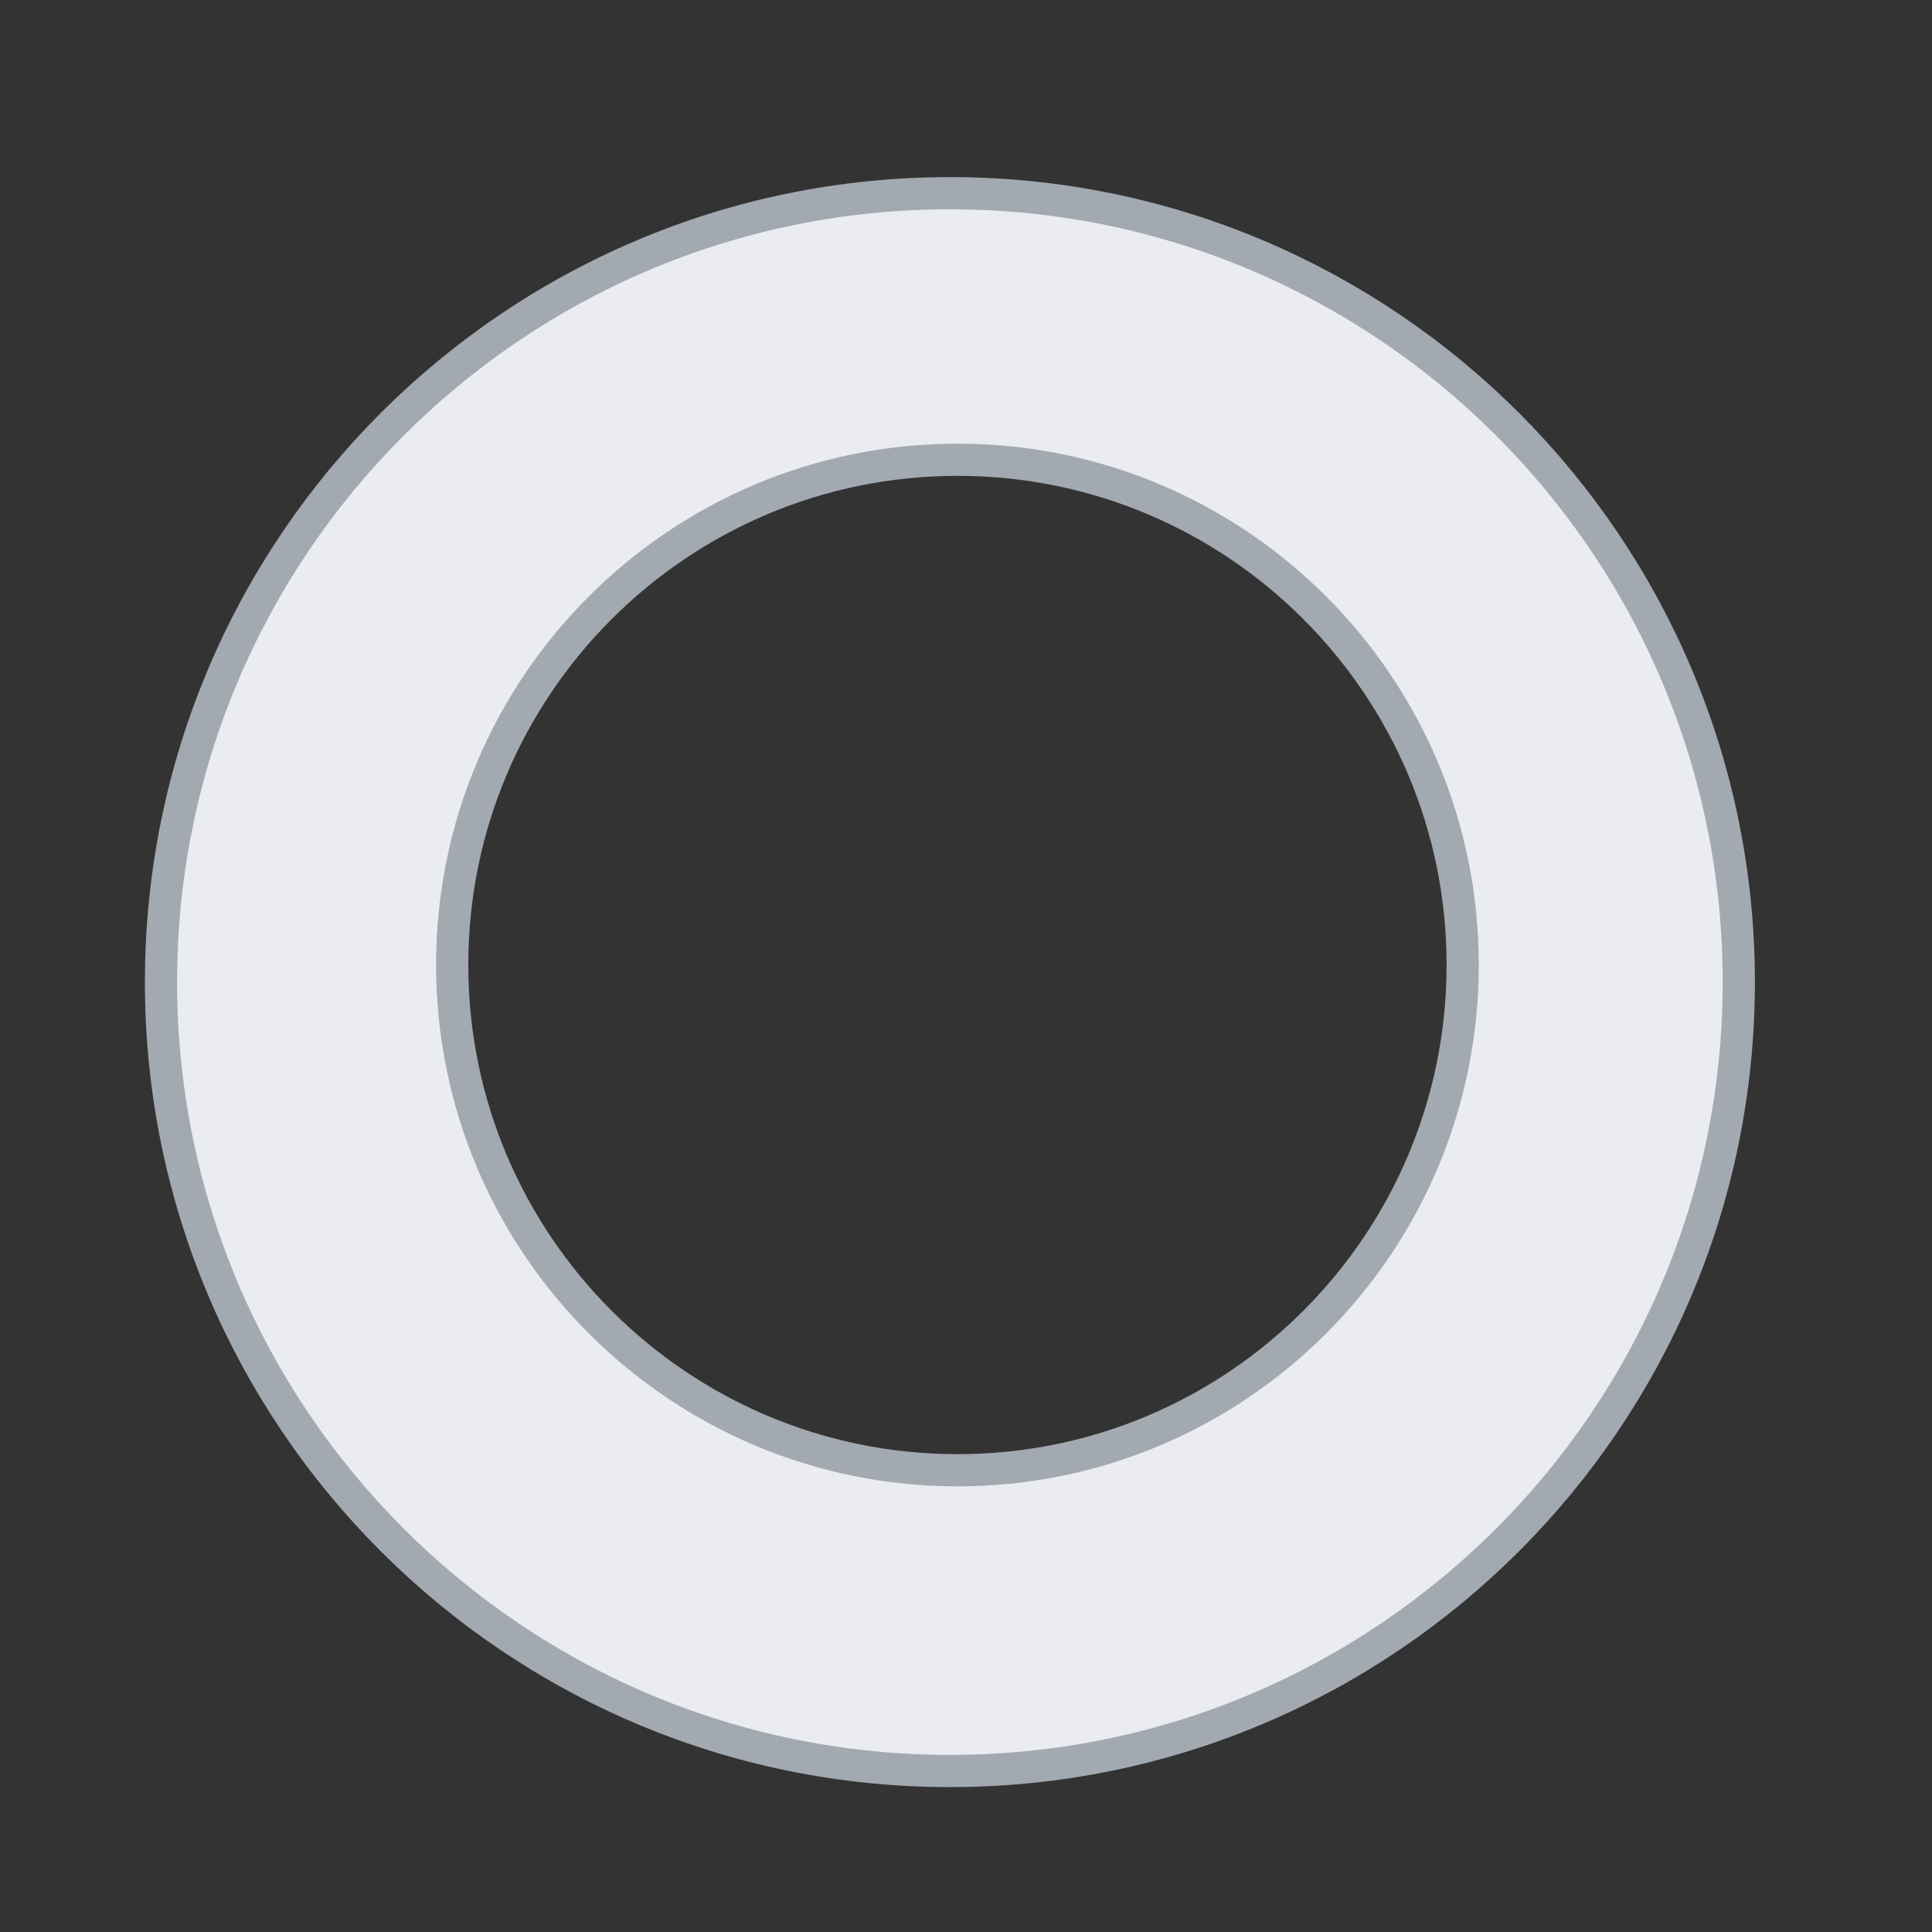
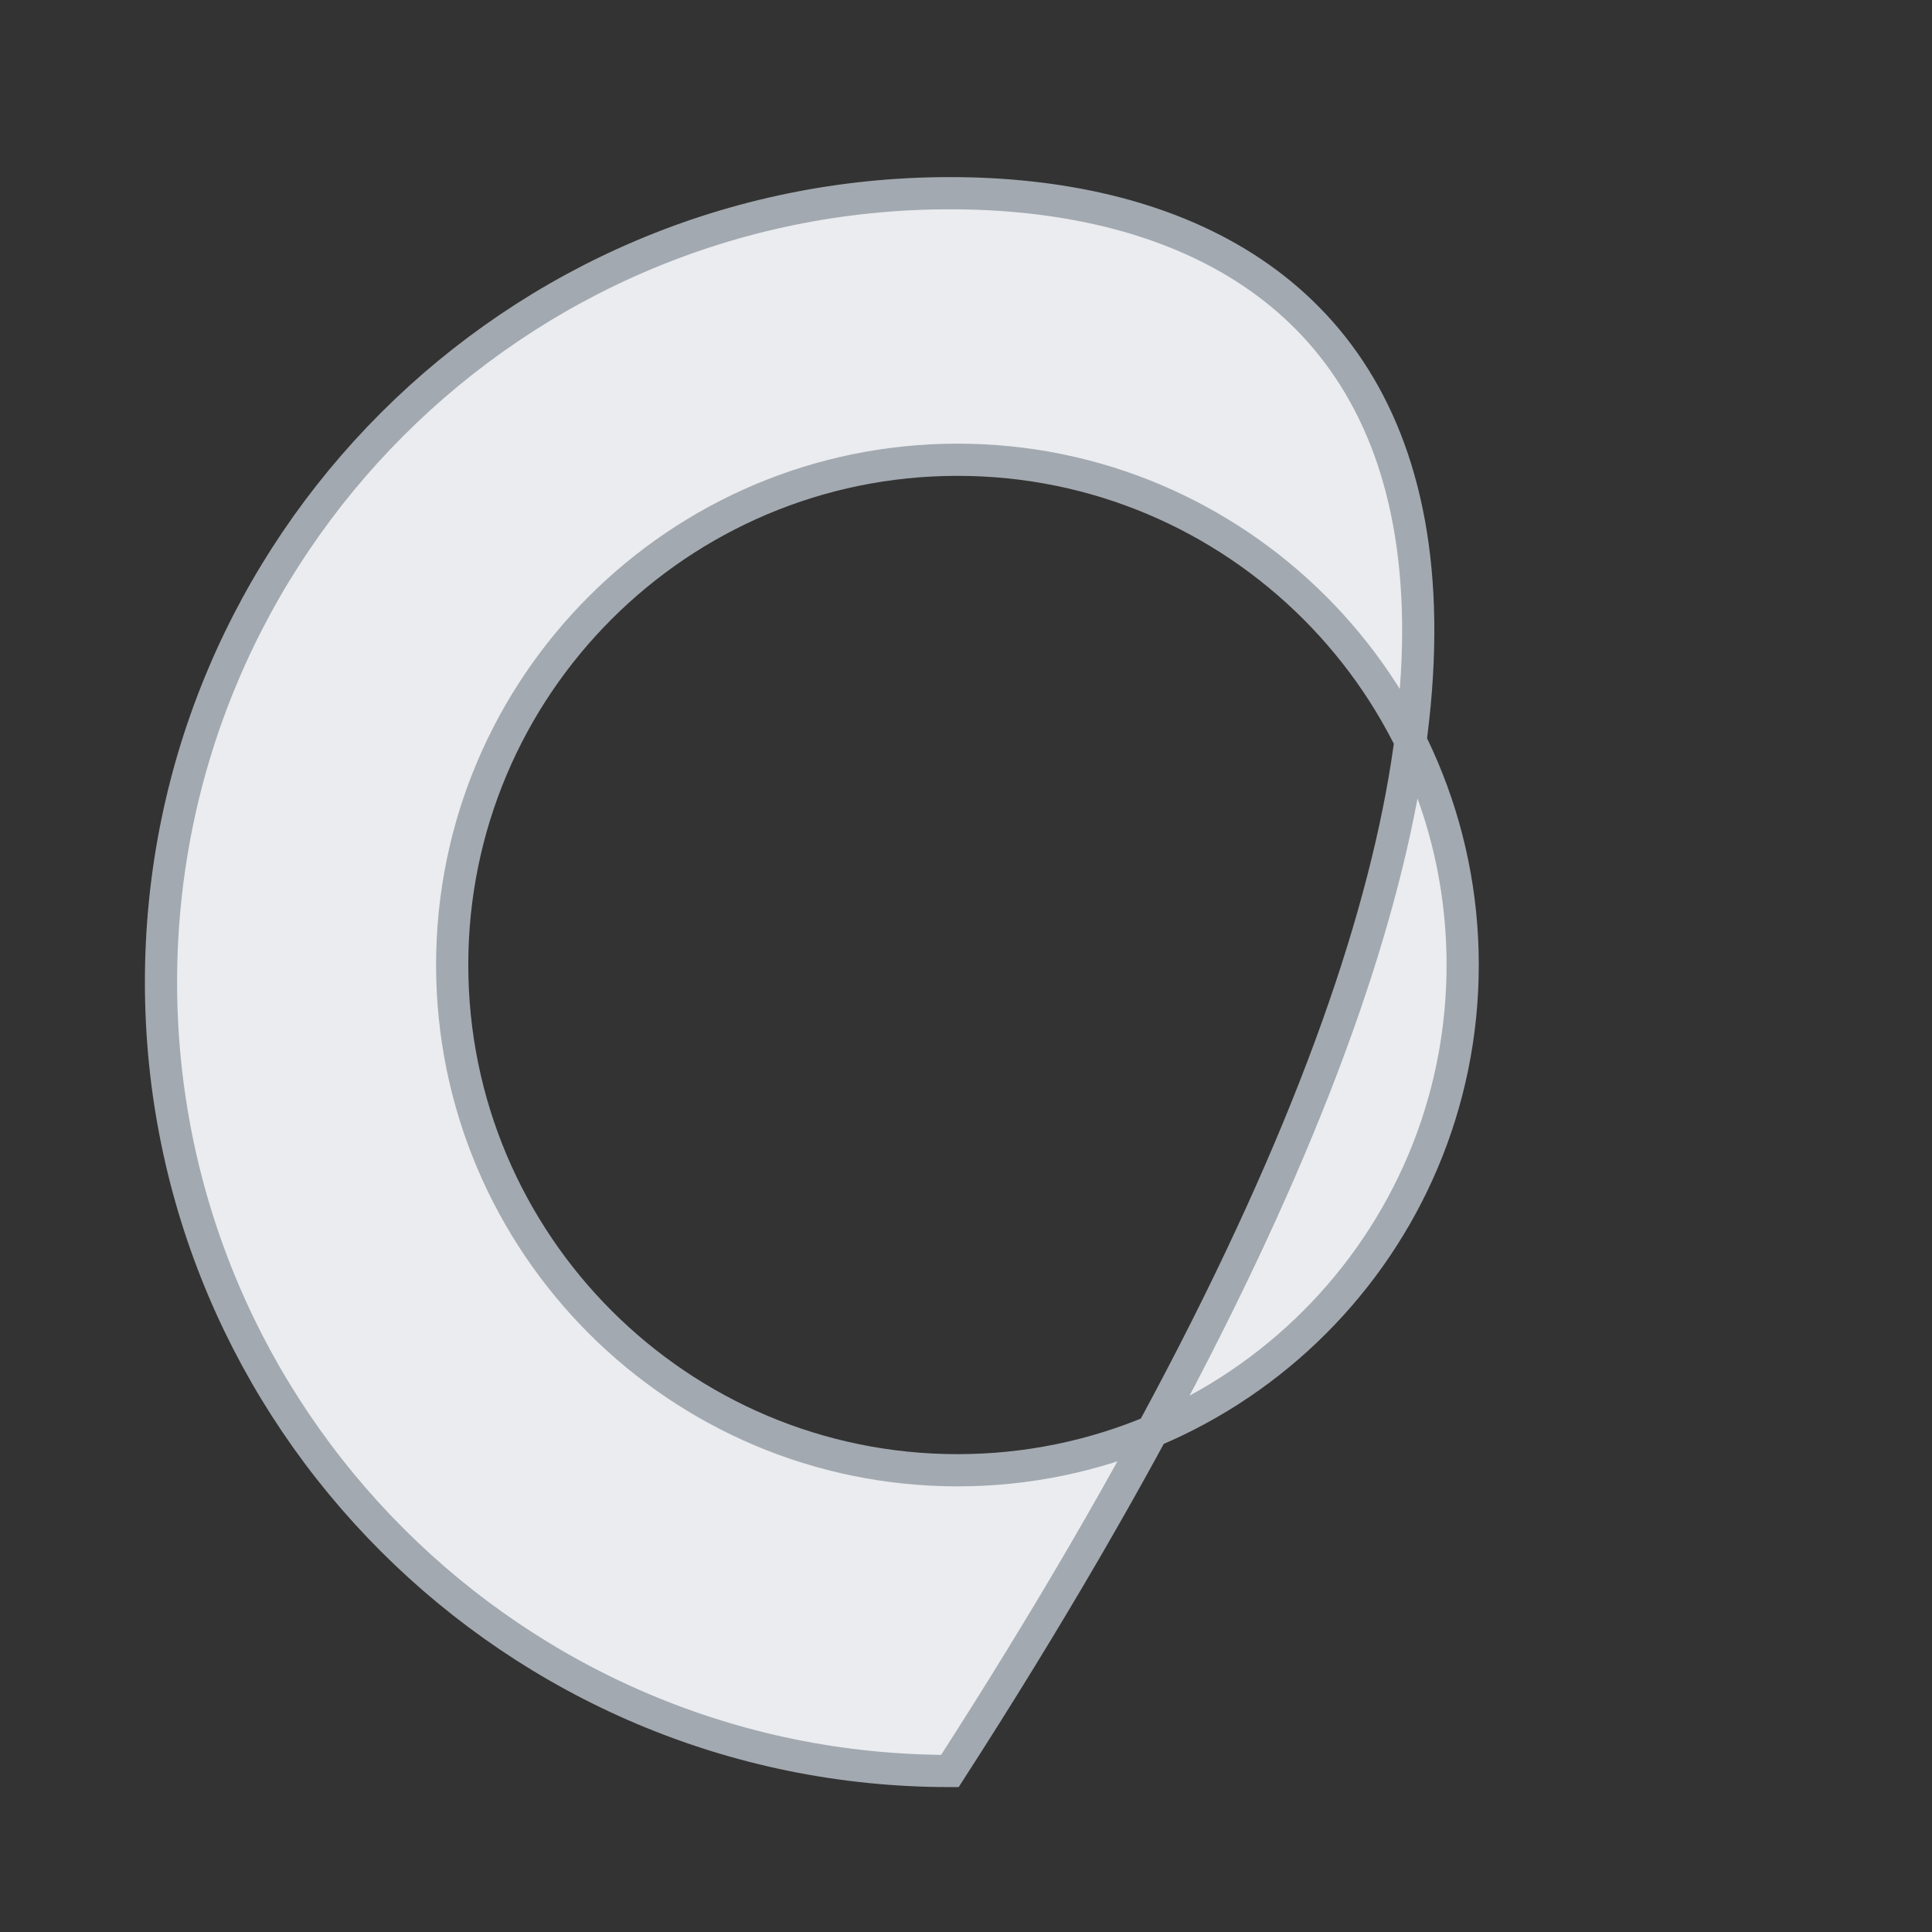
<svg xmlns="http://www.w3.org/2000/svg" width="60" height="60" viewBox="0 0 60 60" fill="none">
  <rect x="0" y="0" width="60" height="60" fill="#333333" stroke="none" />
-   <path d="M29.5 6C15.976 6 5 16.976 5 30.5C5 44.025 15.976 55 29.5 55C43.025 55 54 44.025 54 30.5C54 16.976 43.025 6 29.5 6ZM29.738 14.278C38.399 14.278 45.425 21.304 45.425 29.965C45.425 38.627 38.399 45.66 29.738 45.66C21.076 45.66 14.043 38.627 14.043 29.965C14.043 21.304 21.076 14.278 29.738 14.278Z" fill="#EAECF0" stroke="#A3A9B0" />
+   <path d="M29.5 6C15.976 6 5 16.976 5 30.5C5 44.025 15.976 55 29.5 55C54 16.976 43.025 6 29.5 6ZM29.738 14.278C38.399 14.278 45.425 21.304 45.425 29.965C45.425 38.627 38.399 45.66 29.738 45.66C21.076 45.66 14.043 38.627 14.043 29.965C14.043 21.304 21.076 14.278 29.738 14.278Z" fill="#EAECF0" stroke="#A3A9B0" />
</svg>